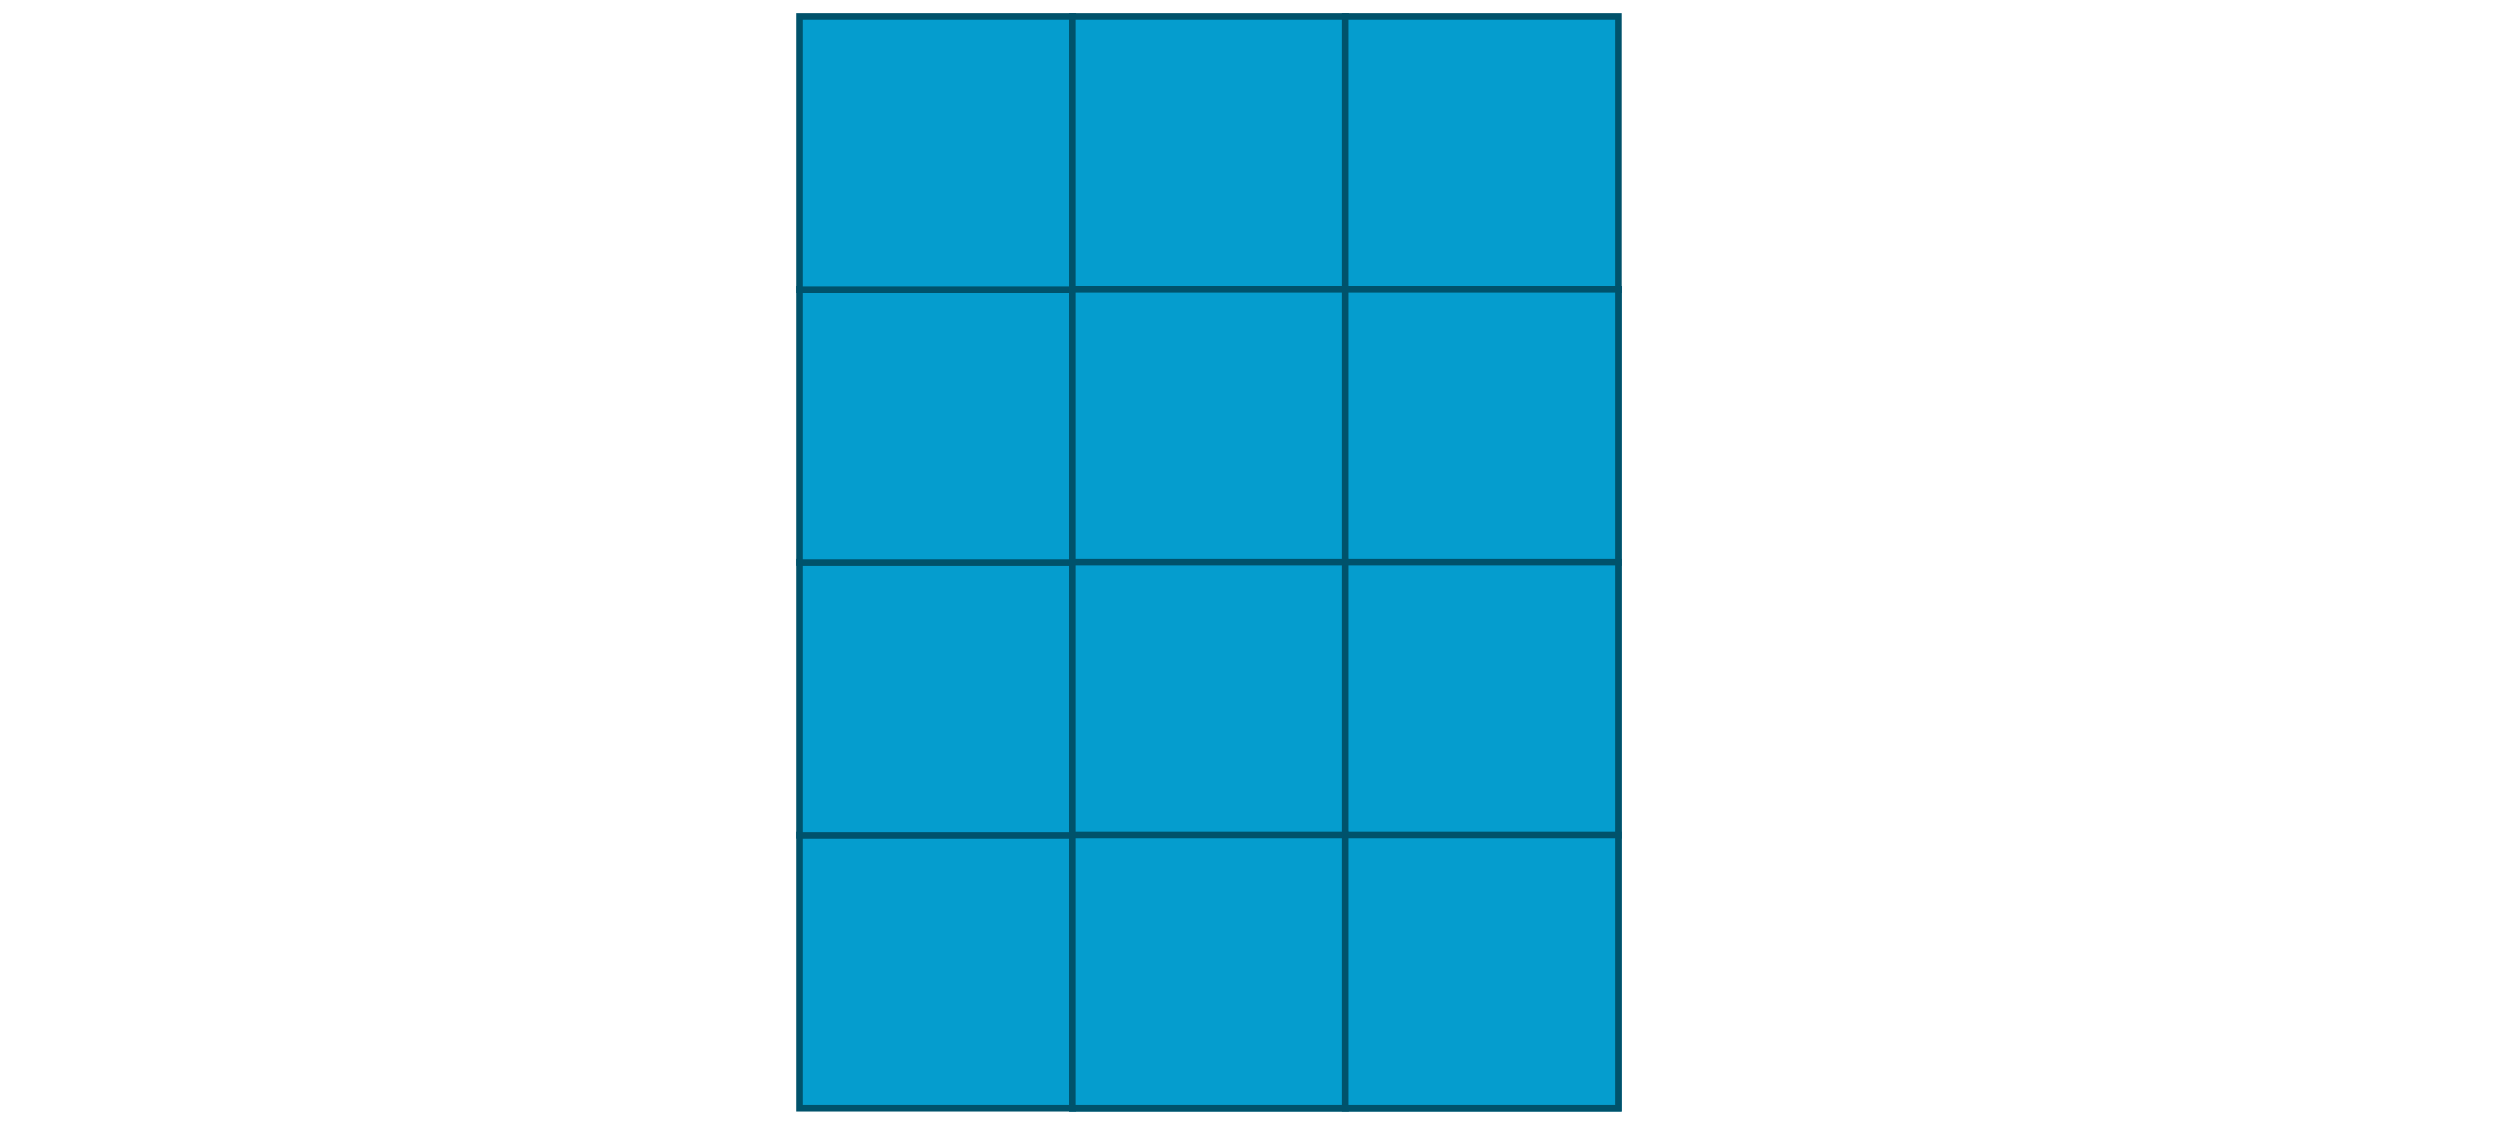
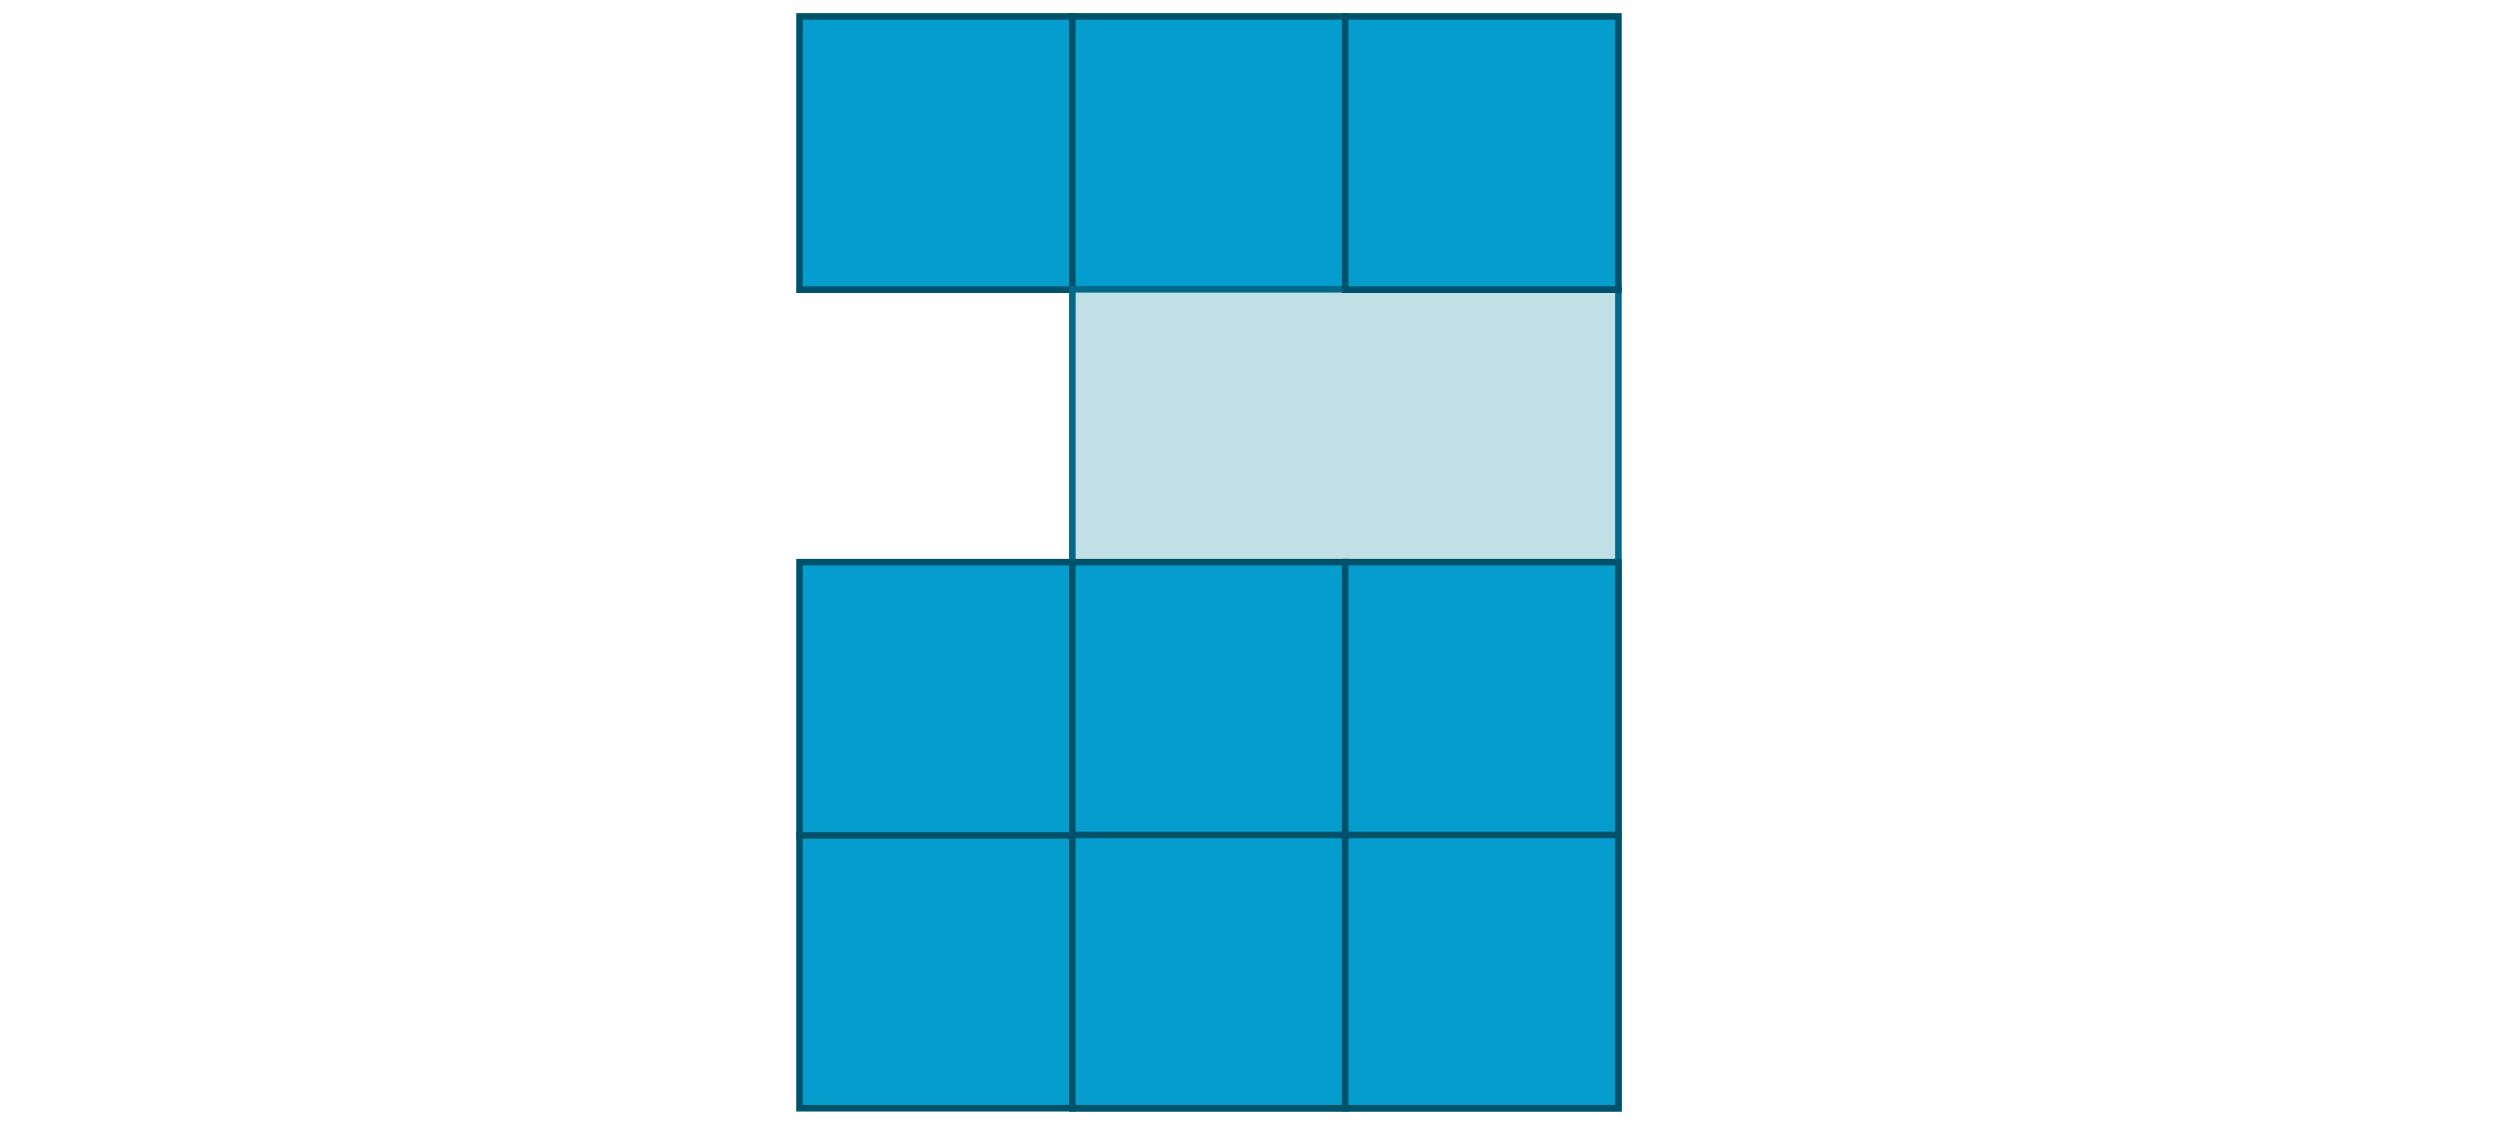
<svg xmlns="http://www.w3.org/2000/svg" id="Artwork" width="760" height="344" viewBox="0 0 760 344">
  <defs>
    <style>.cls-1{fill:#c1e0e5;stroke:#03698a;}.cls-1,.cls-2{stroke-linecap:round;stroke-miterlimit:10;stroke-width:2px;}.cls-2{fill:#059dce;stroke:#00526b;}</style>
  </defs>
  <rect class="cls-2" x="243.05" y="253.83" width="83.07" height="83.07" />
  <rect class="cls-2" x="243.05" y="170.89" width="83.07" height="83.07" />
-   <rect class="cls-2" x="243.05" y="87.95" width="83.07" height="83.07" />
  <rect class="cls-2" x="243.05" y="5" width="83.07" height="83.07" />
  <rect class="cls-2" x="325.99" y="5" width="83.07" height="83.07" />
  <polygon class="cls-1" points="409.06 87.95 408.93 87.95 325.99 87.95 325.99 170.89 325.99 171.02 325.99 253.83 325.99 253.96 325.99 336.9 408.93 336.9 409.06 336.9 492 336.9 492 253.96 492 253.83 492 171.02 492 170.89 492 87.95 409.06 87.95" />
  <rect class="cls-2" x="408.93" y="5" width="83.07" height="83.07" />
-   <rect class="cls-2" x="325.99" y="87.95" width="83.07" height="83.07" />
-   <rect class="cls-2" x="408.93" y="87.95" width="83.07" height="83.07" />
  <rect class="cls-2" x="325.99" y="170.89" width="83.07" height="83.07" />
  <rect class="cls-2" x="408.93" y="170.89" width="83.07" height="83.07" />
  <rect class="cls-2" x="325.99" y="253.83" width="83.07" height="83.07" />
  <rect class="cls-2" x="408.93" y="253.83" width="83.07" height="83.07" />
</svg>